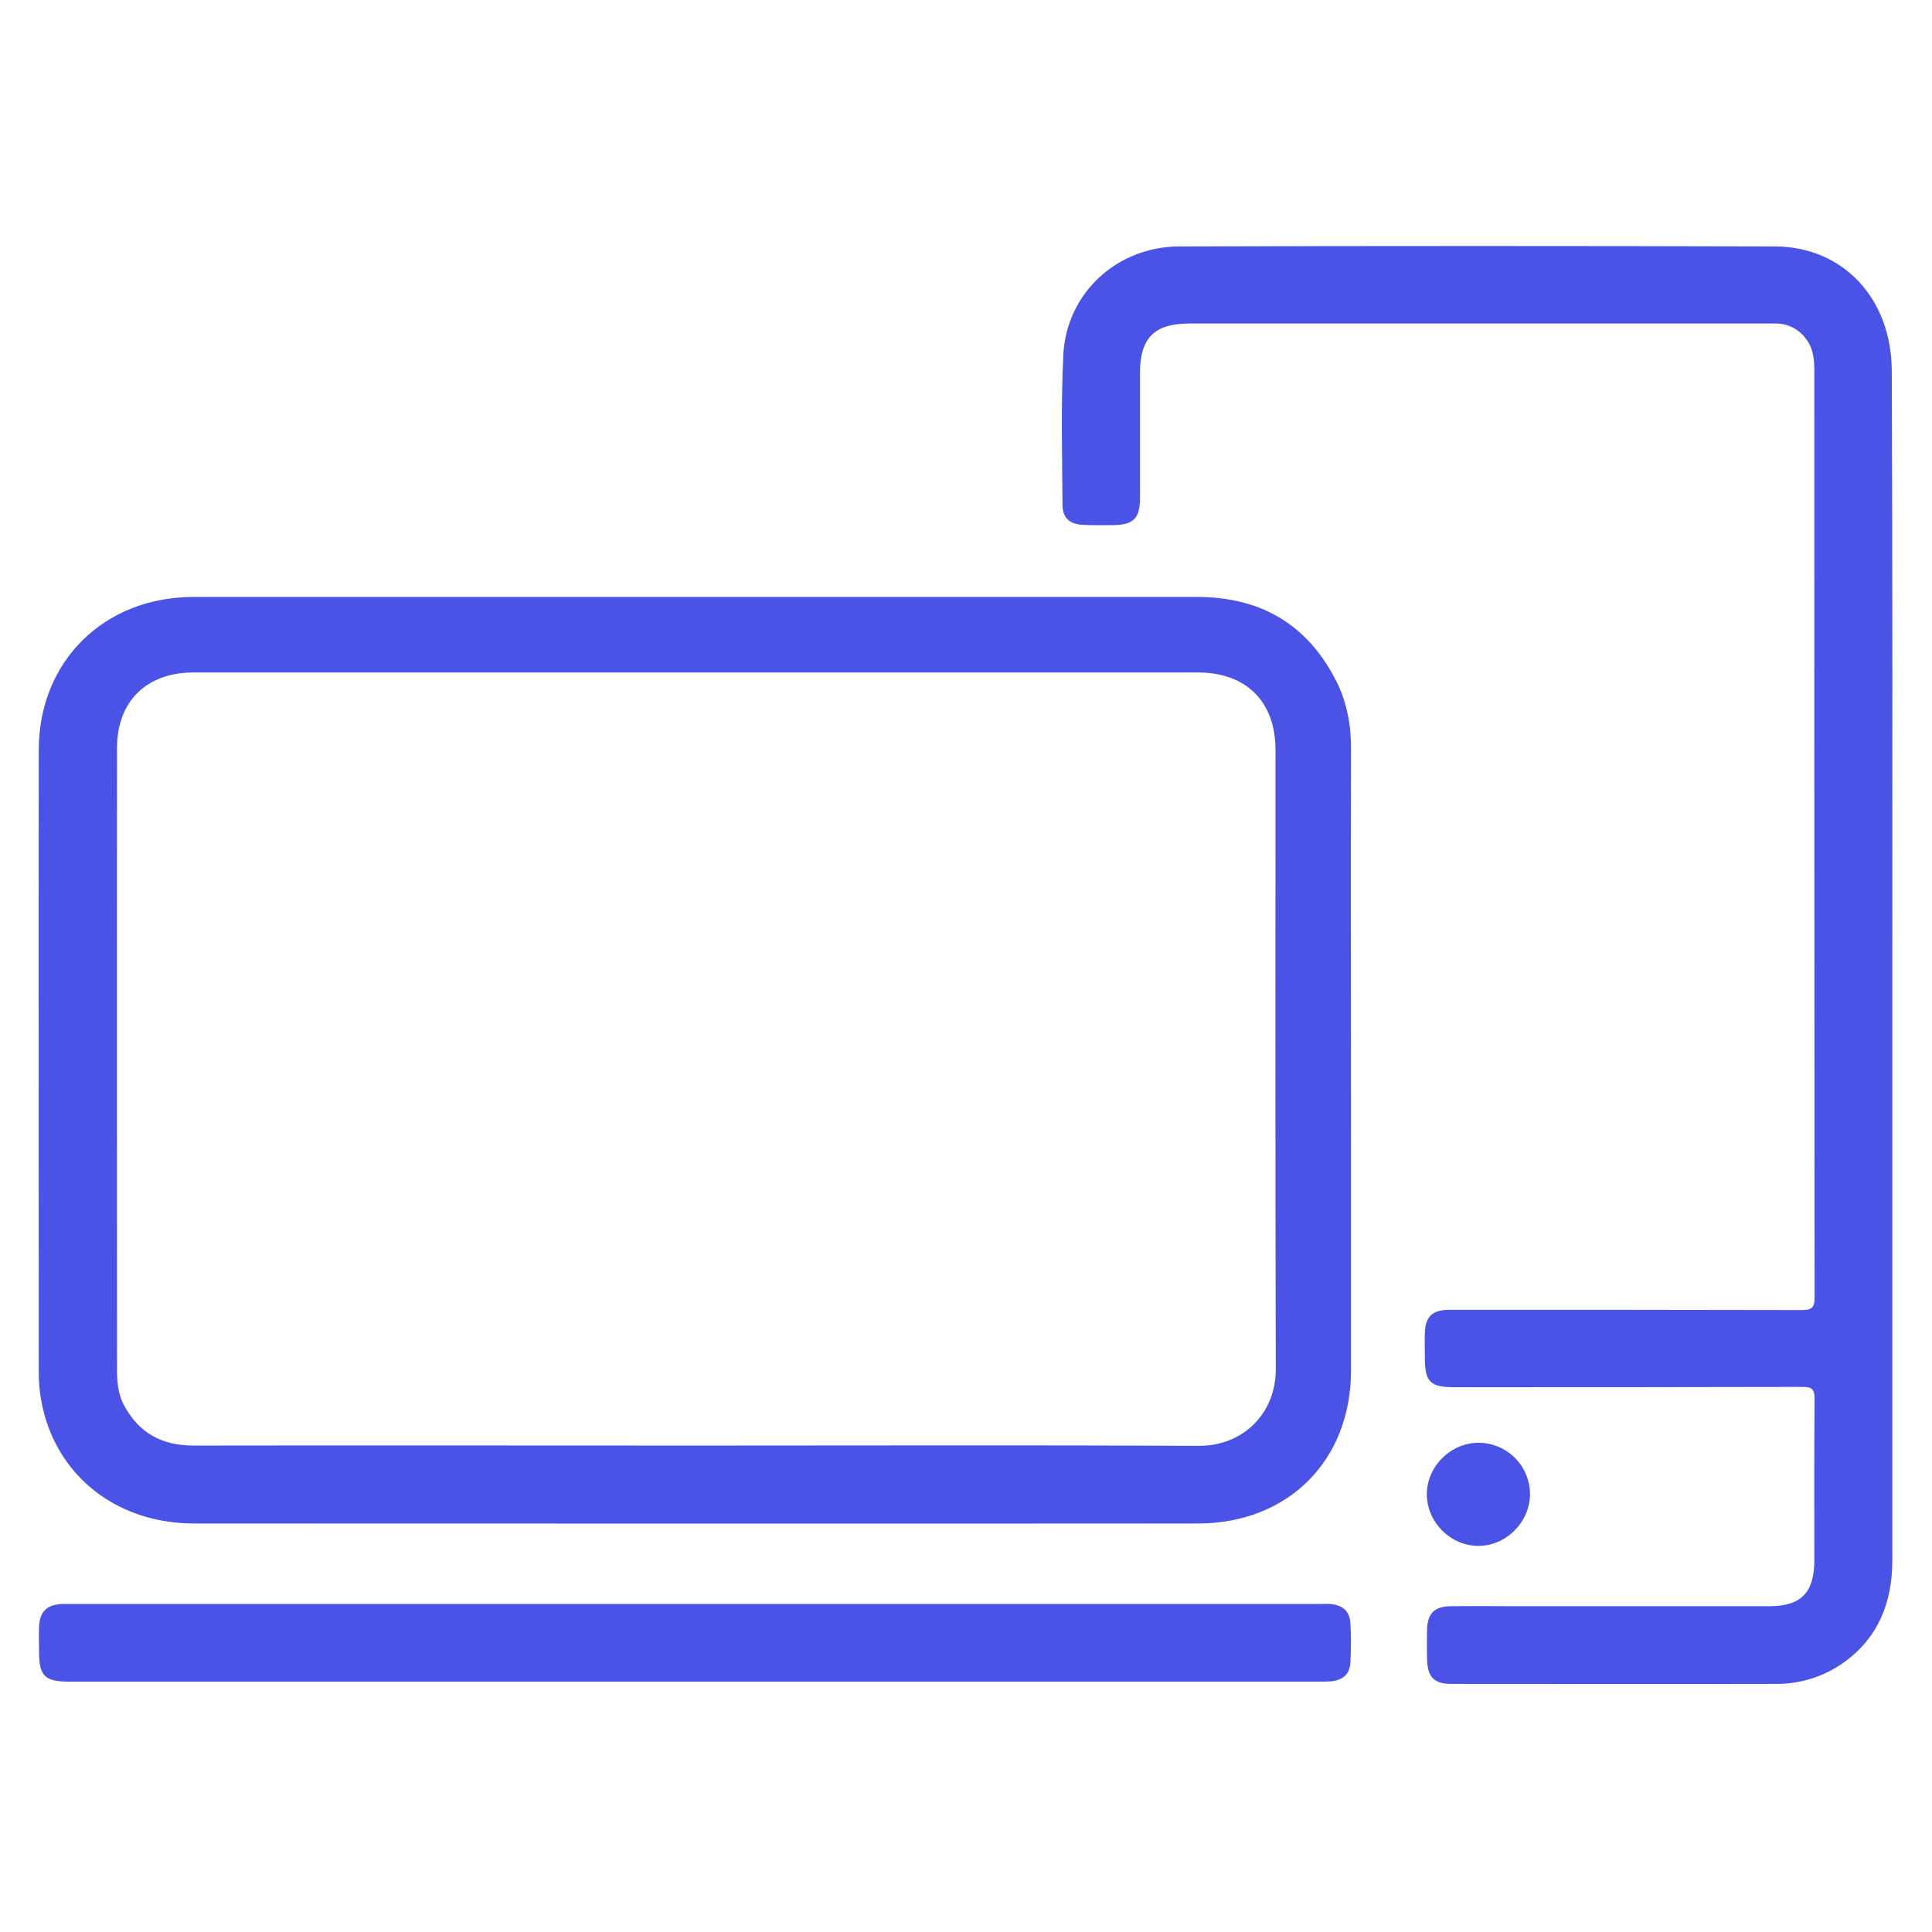
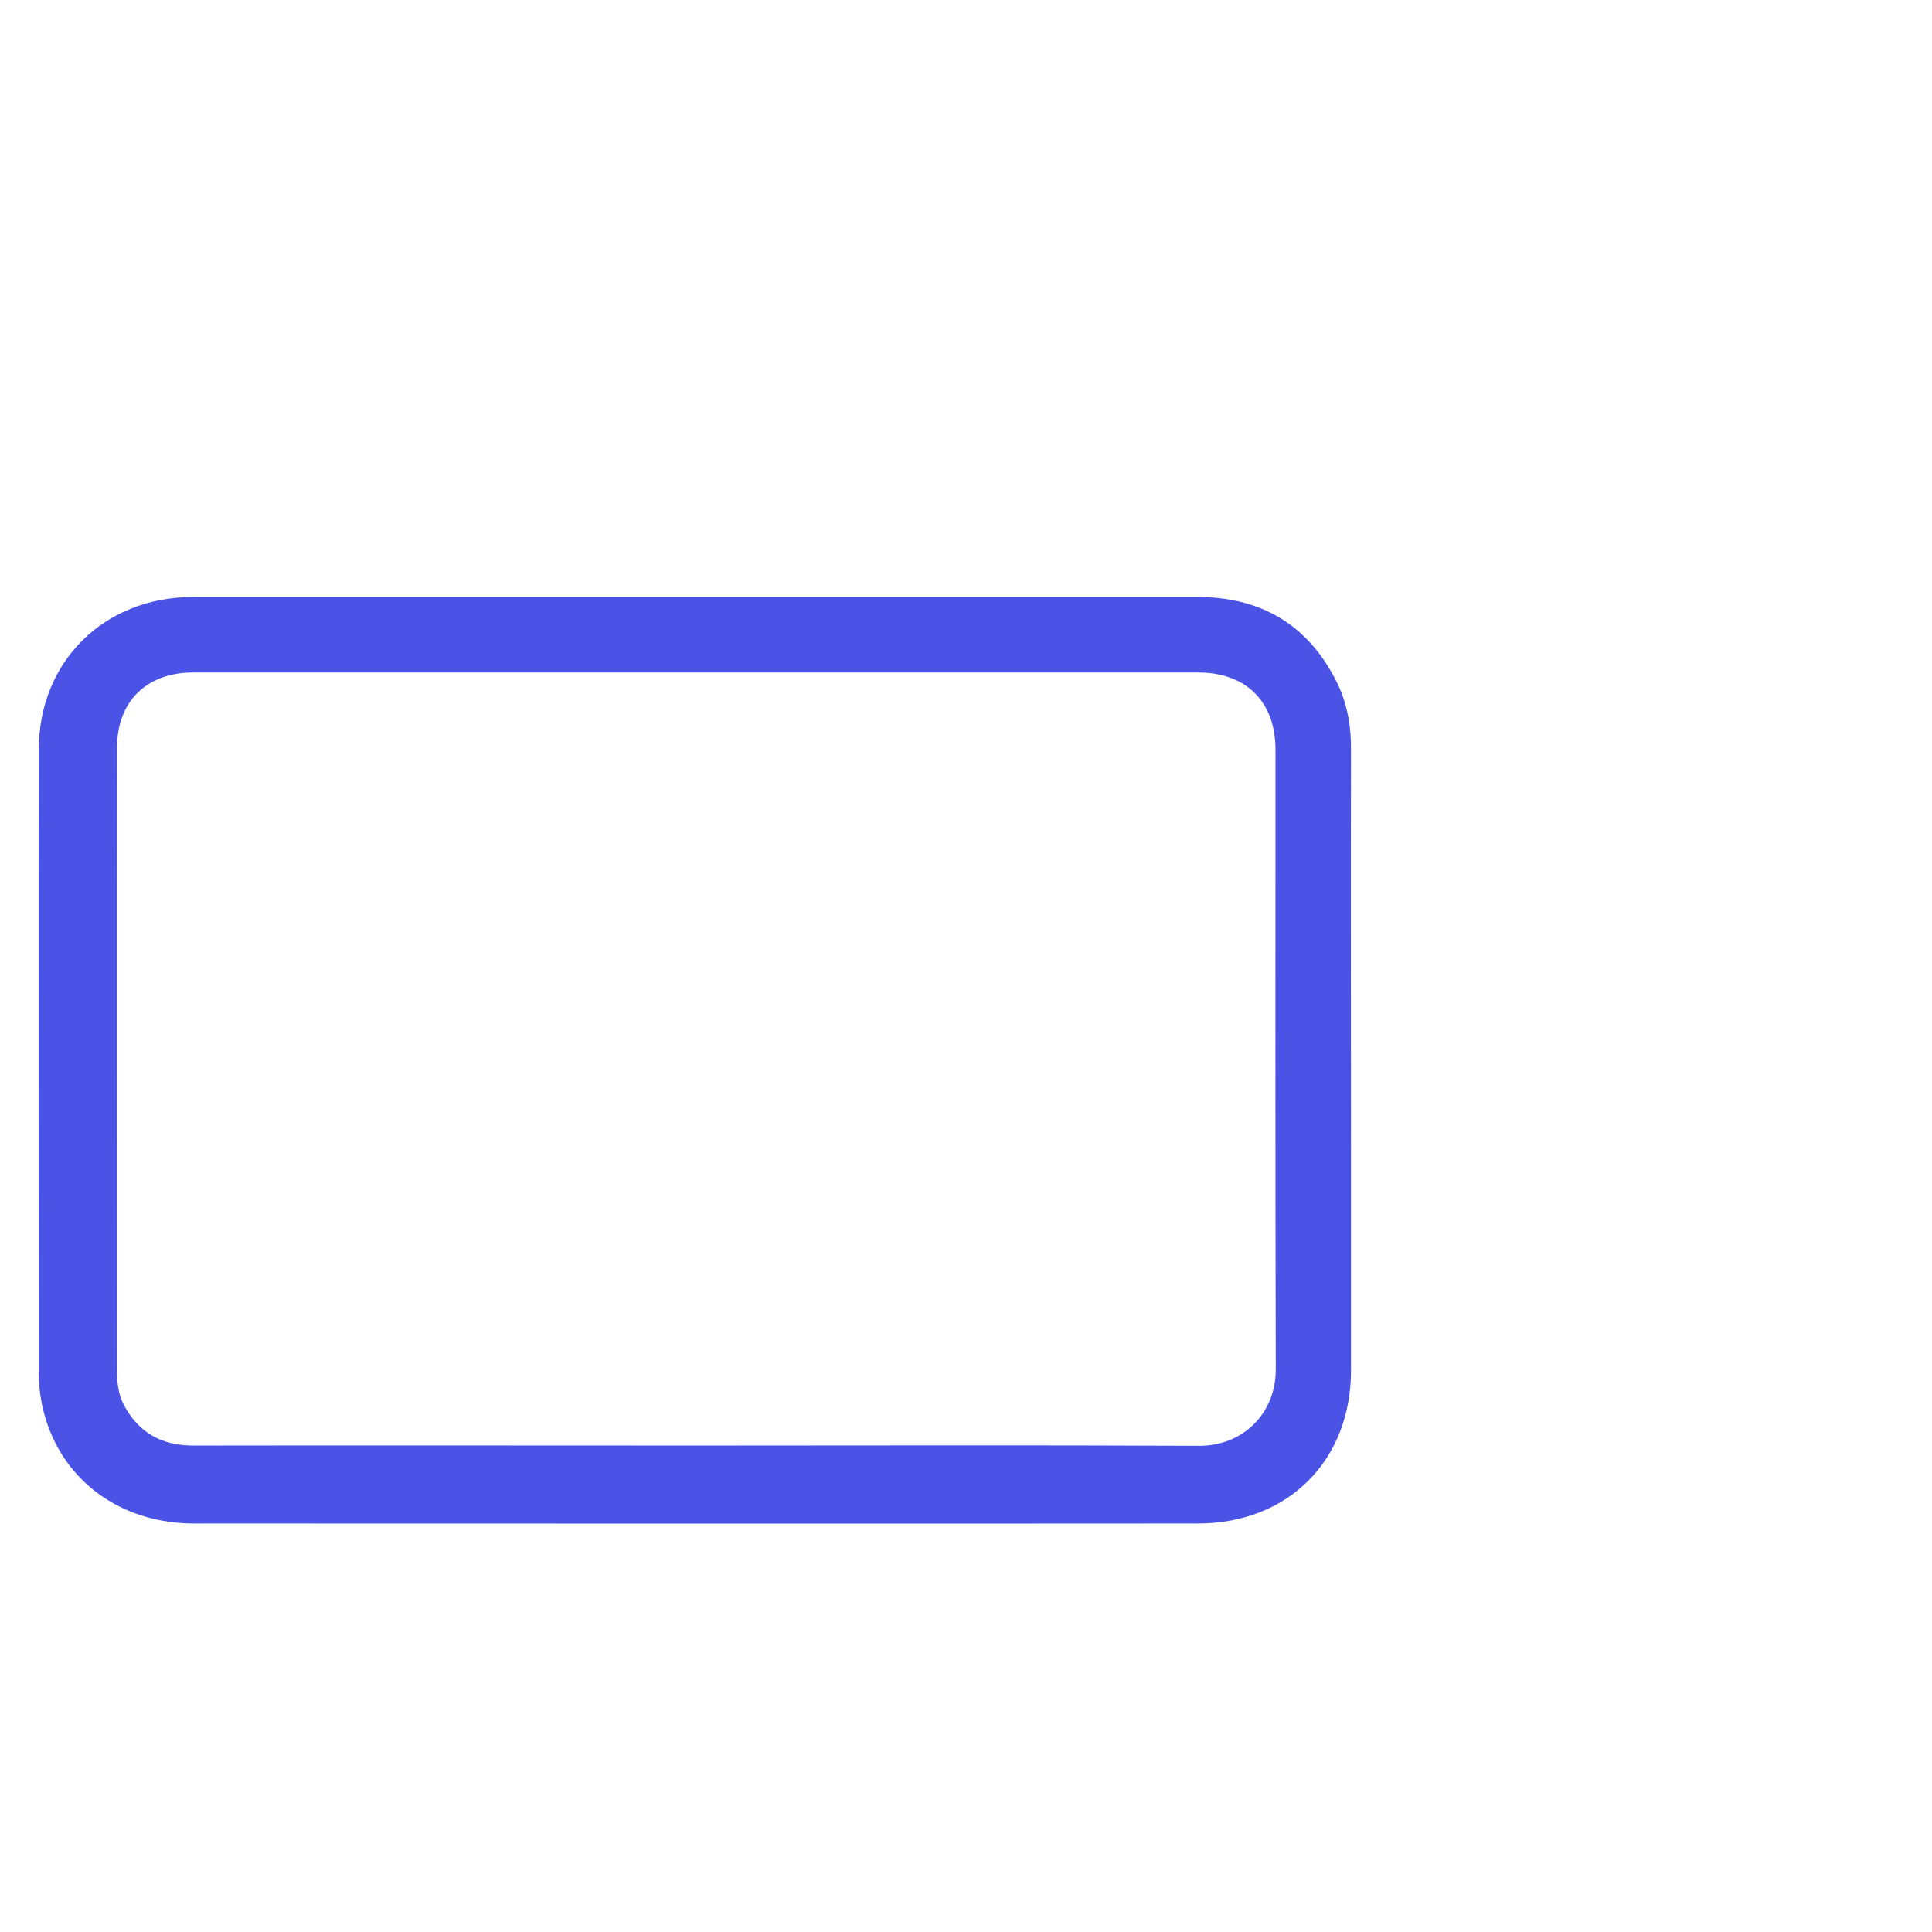
<svg xmlns="http://www.w3.org/2000/svg" width="84" height="84" viewBox="0 0 84 84" fill="none">
  <path d="M30.261 25.955H52.053C54.831 25.955 56.888 27.169 58.127 29.671C58.583 30.595 58.753 31.605 58.74 32.652C58.727 38.482 58.74 44.325 58.74 50.155V59.58C58.74 63.499 56.009 66.239 52.076 66.239C37.536 66.252 22.984 66.239 8.443 66.239C5.486 66.239 3.08 64.641 2.117 62.08C1.83 61.311 1.683 60.497 1.686 59.676C1.686 50.648 1.673 41.632 1.686 32.602C1.686 28.756 4.523 25.955 8.409 25.955H30.259H30.261ZM30.284 62.85C37.56 62.85 44.849 62.827 52.125 62.861C54.037 62.874 55.48 61.456 55.469 59.519C55.444 50.539 55.456 41.571 55.456 32.591C55.456 30.511 54.182 29.238 52.089 29.238H8.407C6.375 29.238 5.088 30.488 5.088 32.52C5.077 41.524 5.088 50.541 5.088 59.544C5.088 60.062 5.125 60.566 5.365 61.047C6.015 62.298 7.036 62.861 8.443 62.85C15.732 62.838 23.009 62.85 30.284 62.85Z" fill="#4A53E6" />
-   <path d="M82.275 42.005V67.826C82.275 69.642 81.686 71.192 80.158 72.287C79.288 72.905 78.243 73.23 77.175 73.213C72.474 73.224 67.783 73.213 63.082 73.213C62.36 73.213 62.07 72.911 62.047 72.178C62.035 71.733 62.035 71.276 62.047 70.832C62.07 70.146 62.371 69.846 63.069 69.835C64.031 69.822 64.993 69.835 65.956 69.835H76.923C78.294 69.835 78.873 69.258 78.884 67.874C78.884 65.517 78.873 63.161 78.896 60.805C78.896 60.398 78.764 60.3 78.378 60.3C73.328 60.314 68.277 60.314 63.225 60.314C62.19 60.314 61.95 60.085 61.95 59.038C61.95 58.691 61.938 58.33 61.95 57.98C61.963 57.26 62.263 56.959 62.984 56.947H63.37C68.361 56.947 73.339 56.947 78.332 56.959C78.752 56.959 78.896 56.876 78.896 56.418C78.884 43.002 78.884 29.587 78.884 16.17C78.884 15.689 78.859 15.208 78.56 14.786C78.407 14.557 78.199 14.371 77.955 14.245C77.711 14.119 77.439 14.057 77.164 14.066H51.717C50.189 14.066 49.563 14.692 49.563 16.23V21.666C49.563 22.531 49.286 22.819 48.41 22.832C47.965 22.832 47.507 22.844 47.062 22.819C46.485 22.783 46.195 22.506 46.195 21.929C46.183 19.766 46.124 17.602 46.231 15.437C46.363 12.746 48.564 10.714 51.295 10.714C59.918 10.69 68.552 10.69 77.175 10.714C80.158 10.726 82.251 13.01 82.251 16.147C82.287 24.767 82.275 33.387 82.275 42.006V42.005ZM30.249 73.115H3.02C1.938 73.115 1.697 72.877 1.697 71.781C1.697 71.435 1.686 71.072 1.697 70.725C1.733 70.062 2.033 69.774 2.696 69.737H57.393C57.537 69.737 57.682 69.726 57.825 69.737C58.39 69.787 58.692 70.05 58.715 70.616C58.751 71.156 58.74 71.71 58.715 72.25C58.692 72.791 58.402 73.045 57.861 73.104C57.669 73.115 57.476 73.115 57.285 73.115H30.249Z" fill="#4A53E6" />
-   <path d="M66.521 64.977C66.509 66.192 65.474 67.213 64.283 67.213C63.069 67.213 62.047 66.192 62.035 64.977C62.035 63.751 63.082 62.718 64.308 62.73C64.899 62.736 65.463 62.976 65.877 63.397C66.292 63.818 66.523 64.386 66.521 64.977Z" fill="#4A53E6" />
</svg>